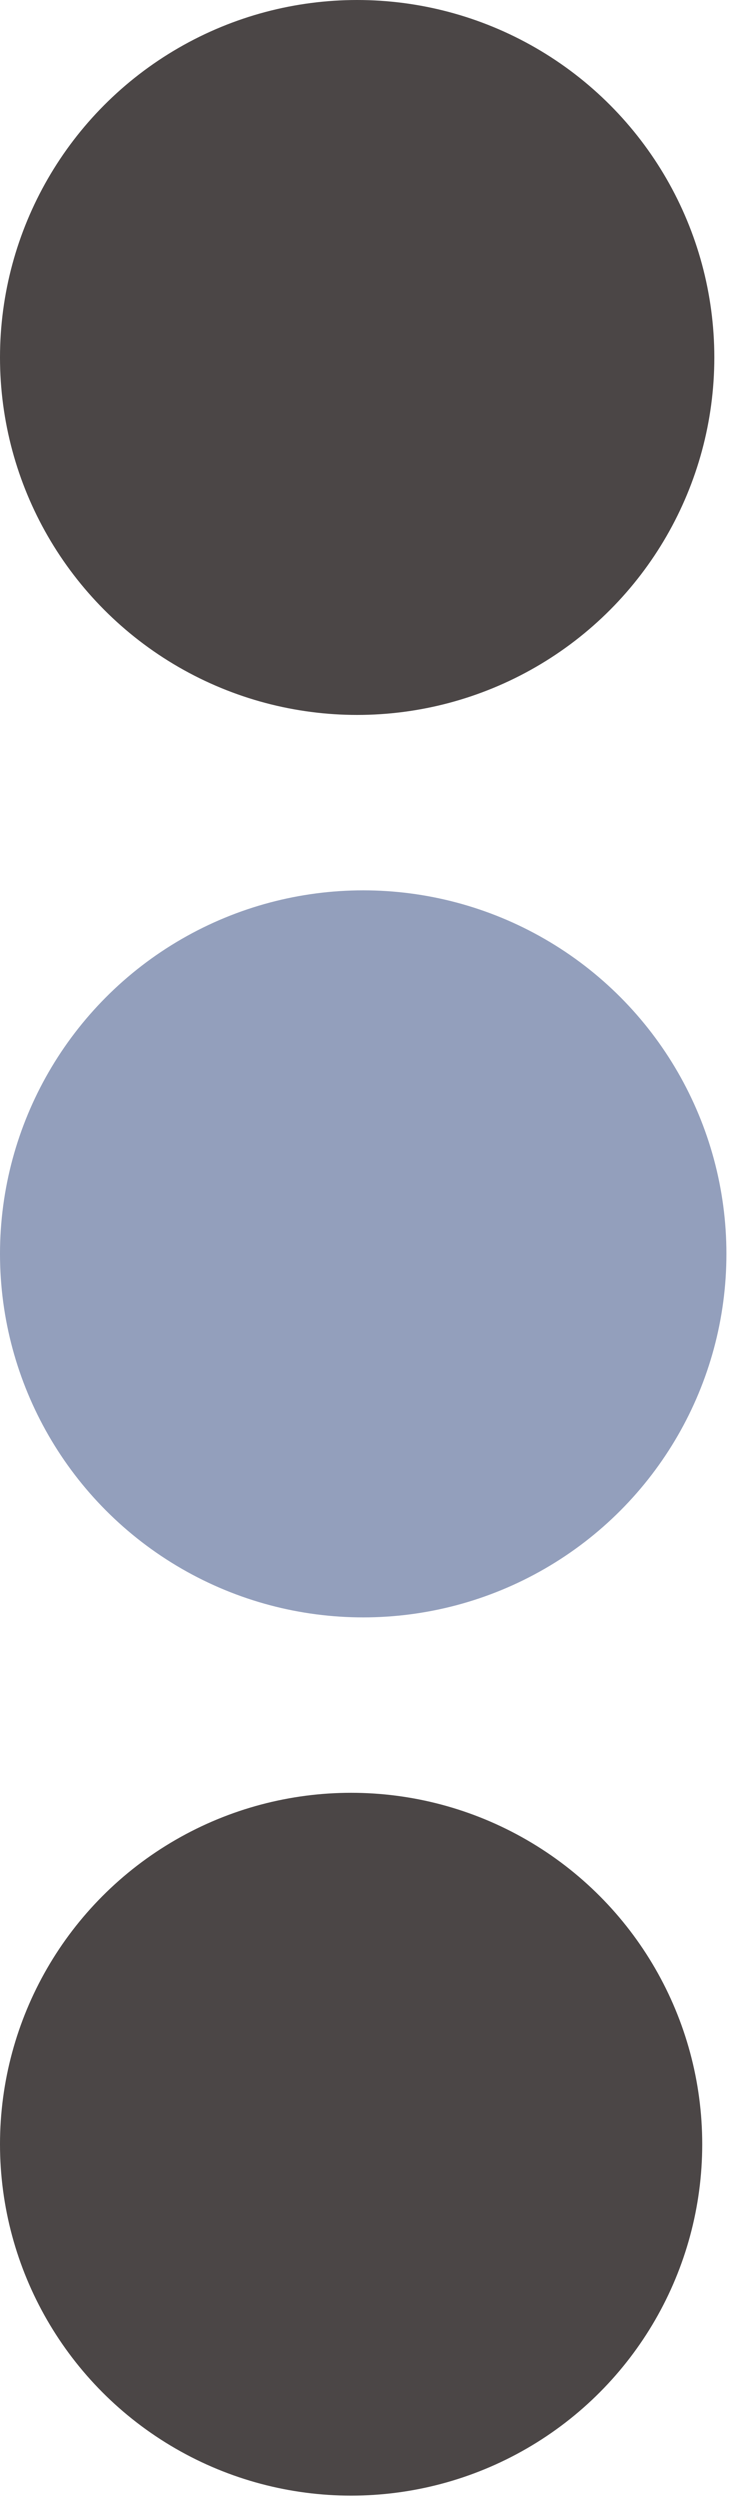
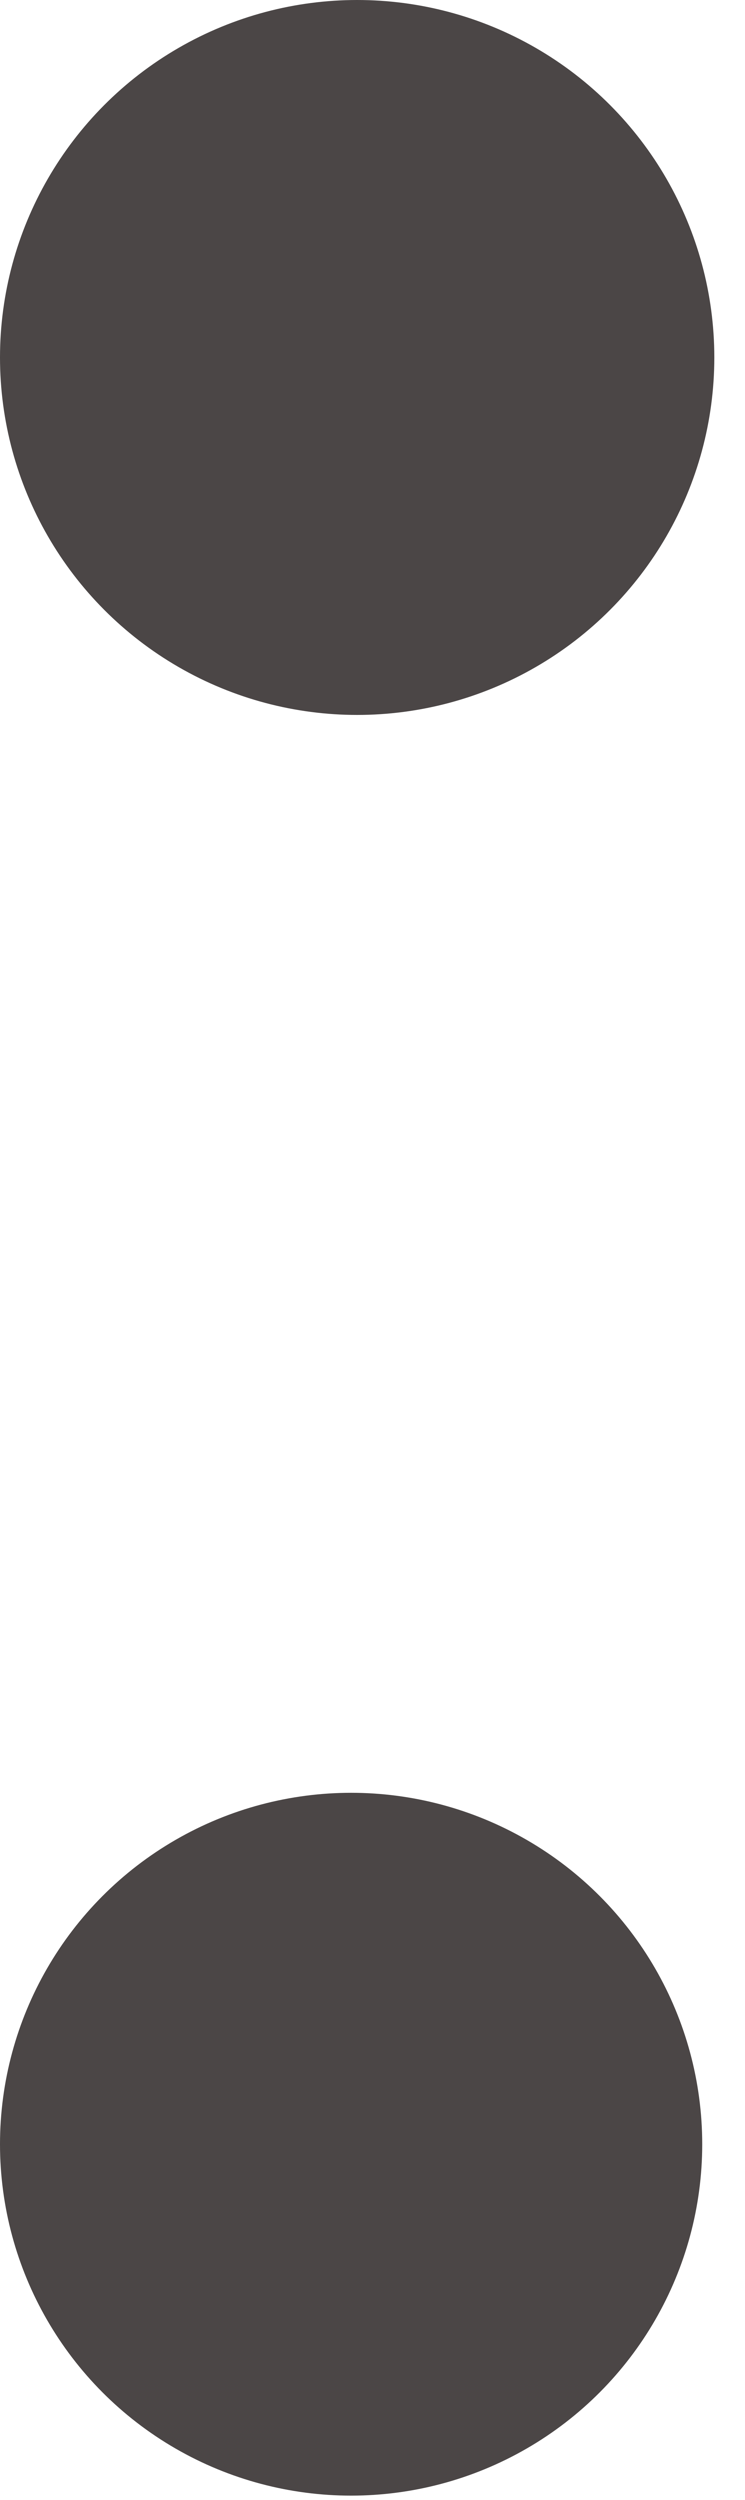
<svg xmlns="http://www.w3.org/2000/svg" width="17" height="57" viewBox="0 0 17 57" fill="none">
  <circle cx="8.15" cy="8.15" r="8.15" fill="#4B4646" />
-   <circle cx="8.288" cy="28.587" r="8.288" fill="#939FBC" />
  <circle cx="8.012" cy="48.886" r="8.012" fill="#4B4646" />
</svg>